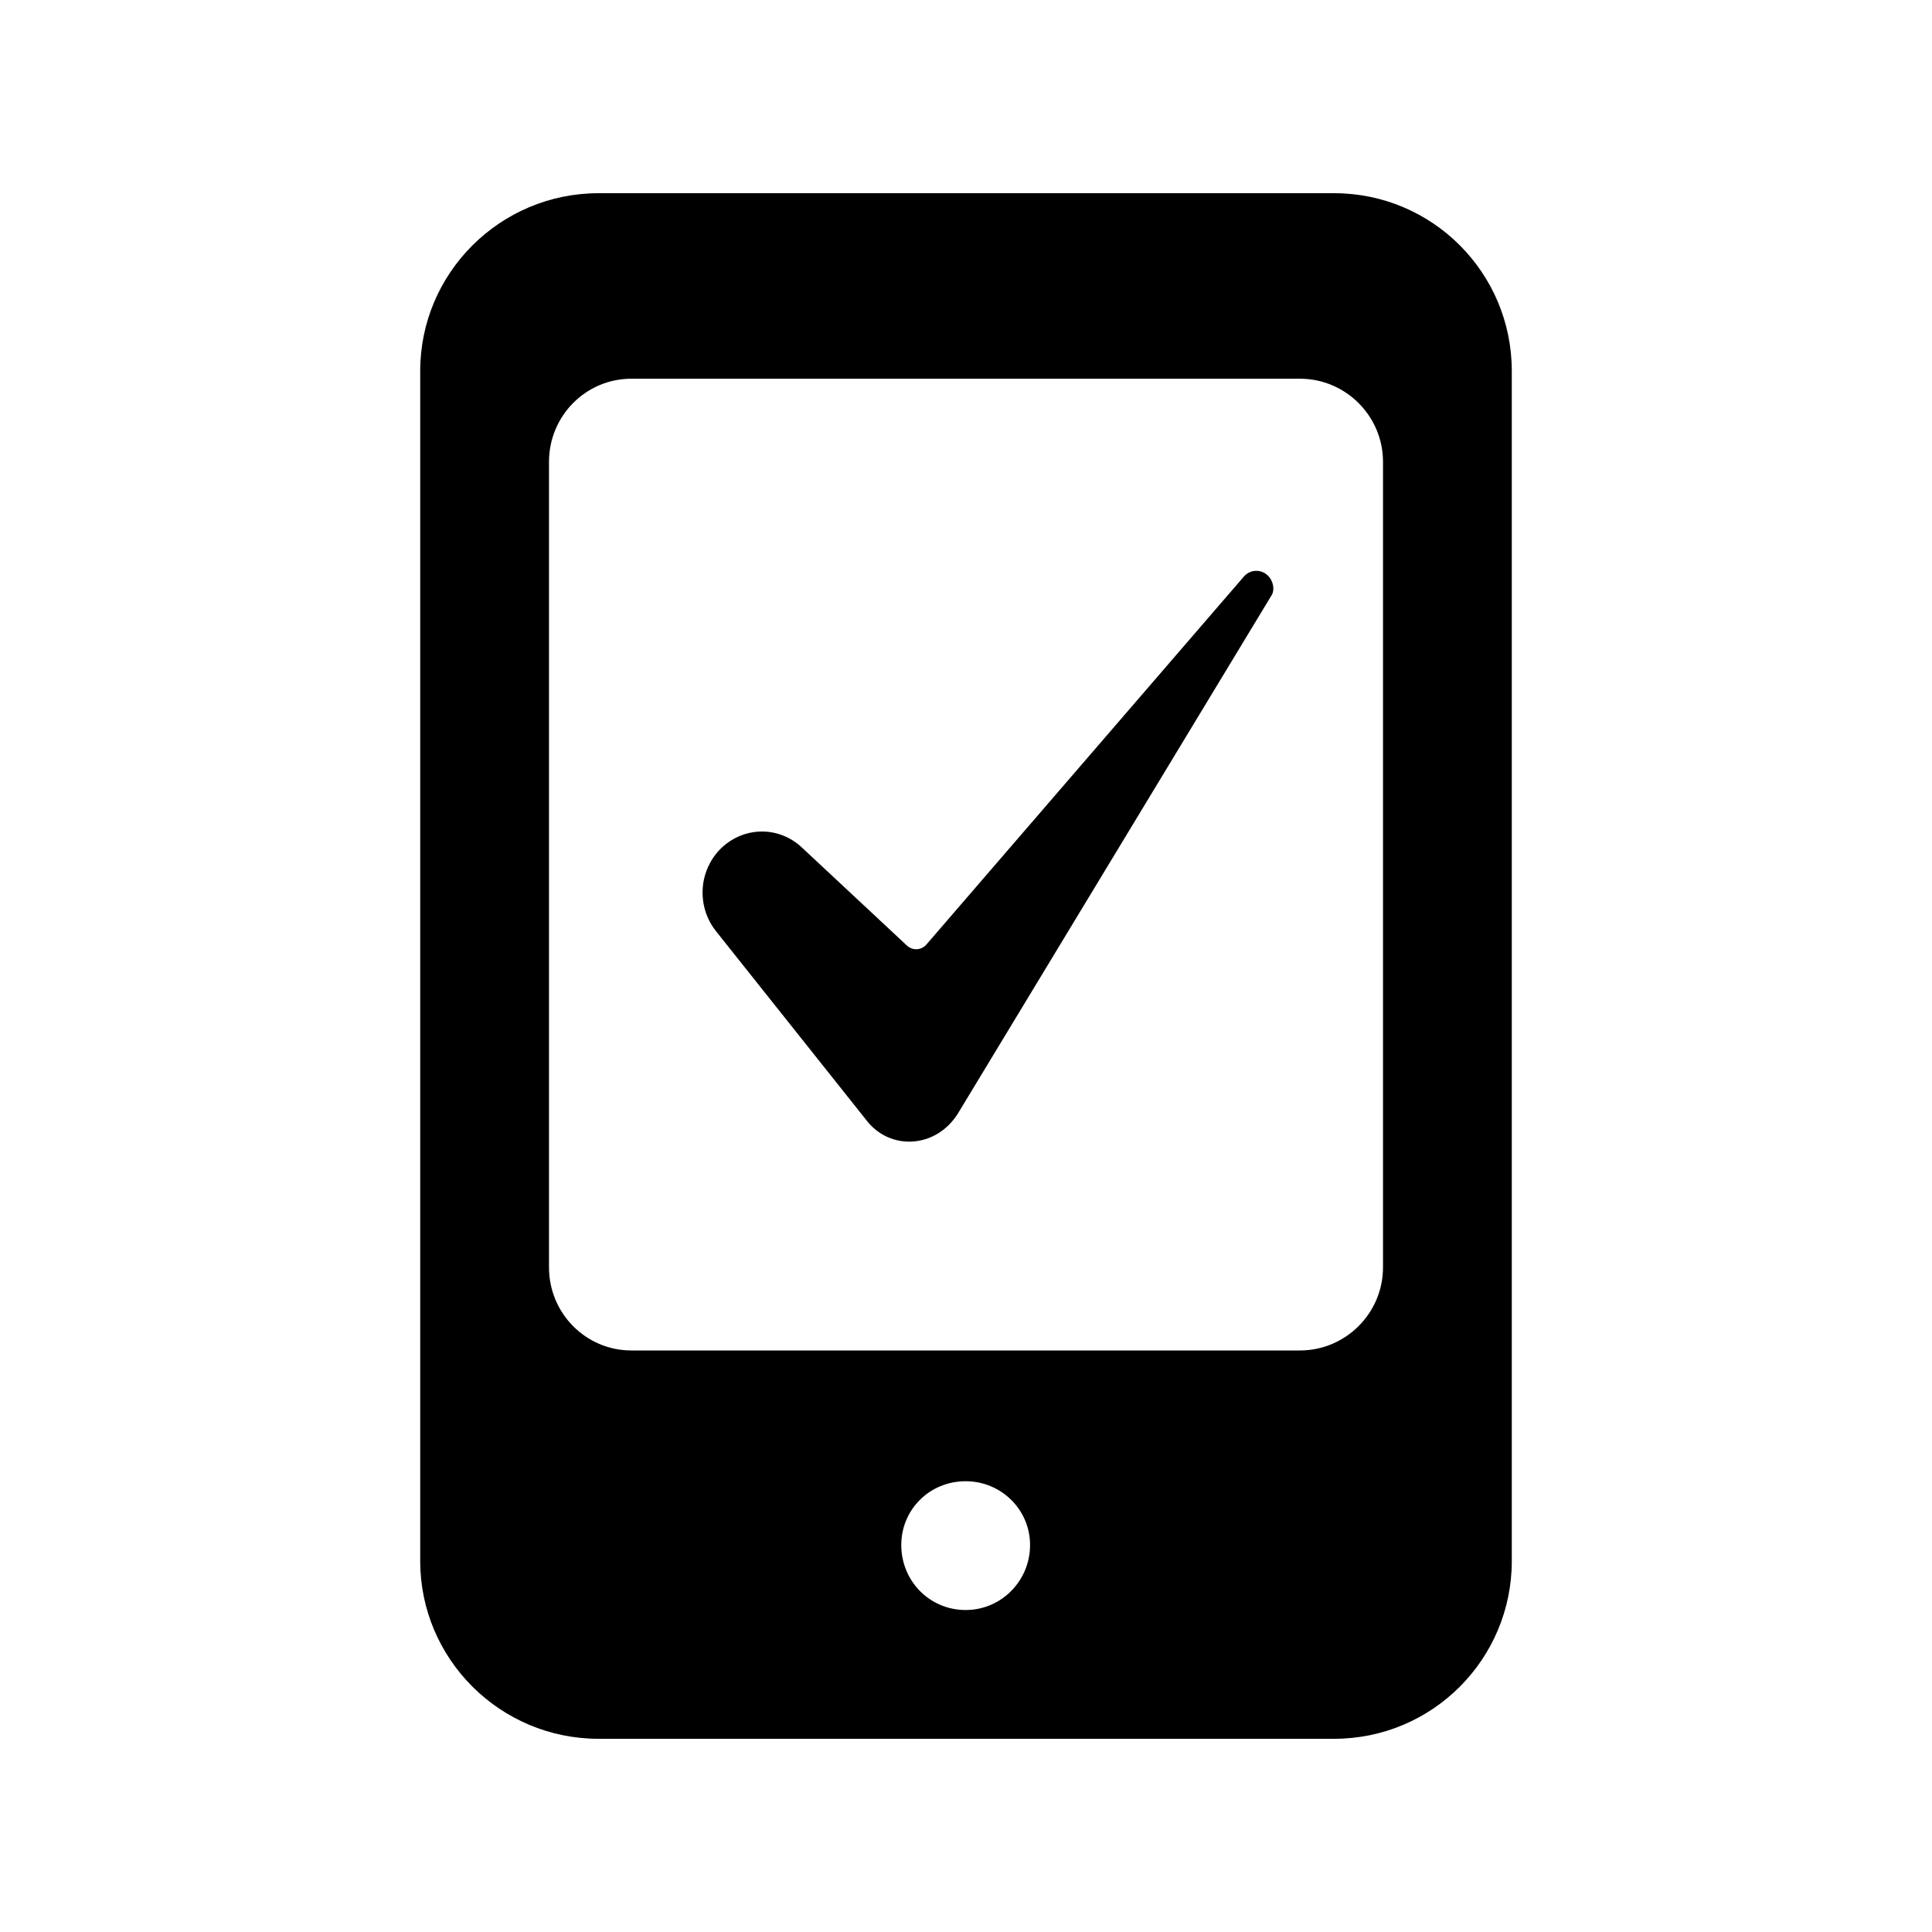
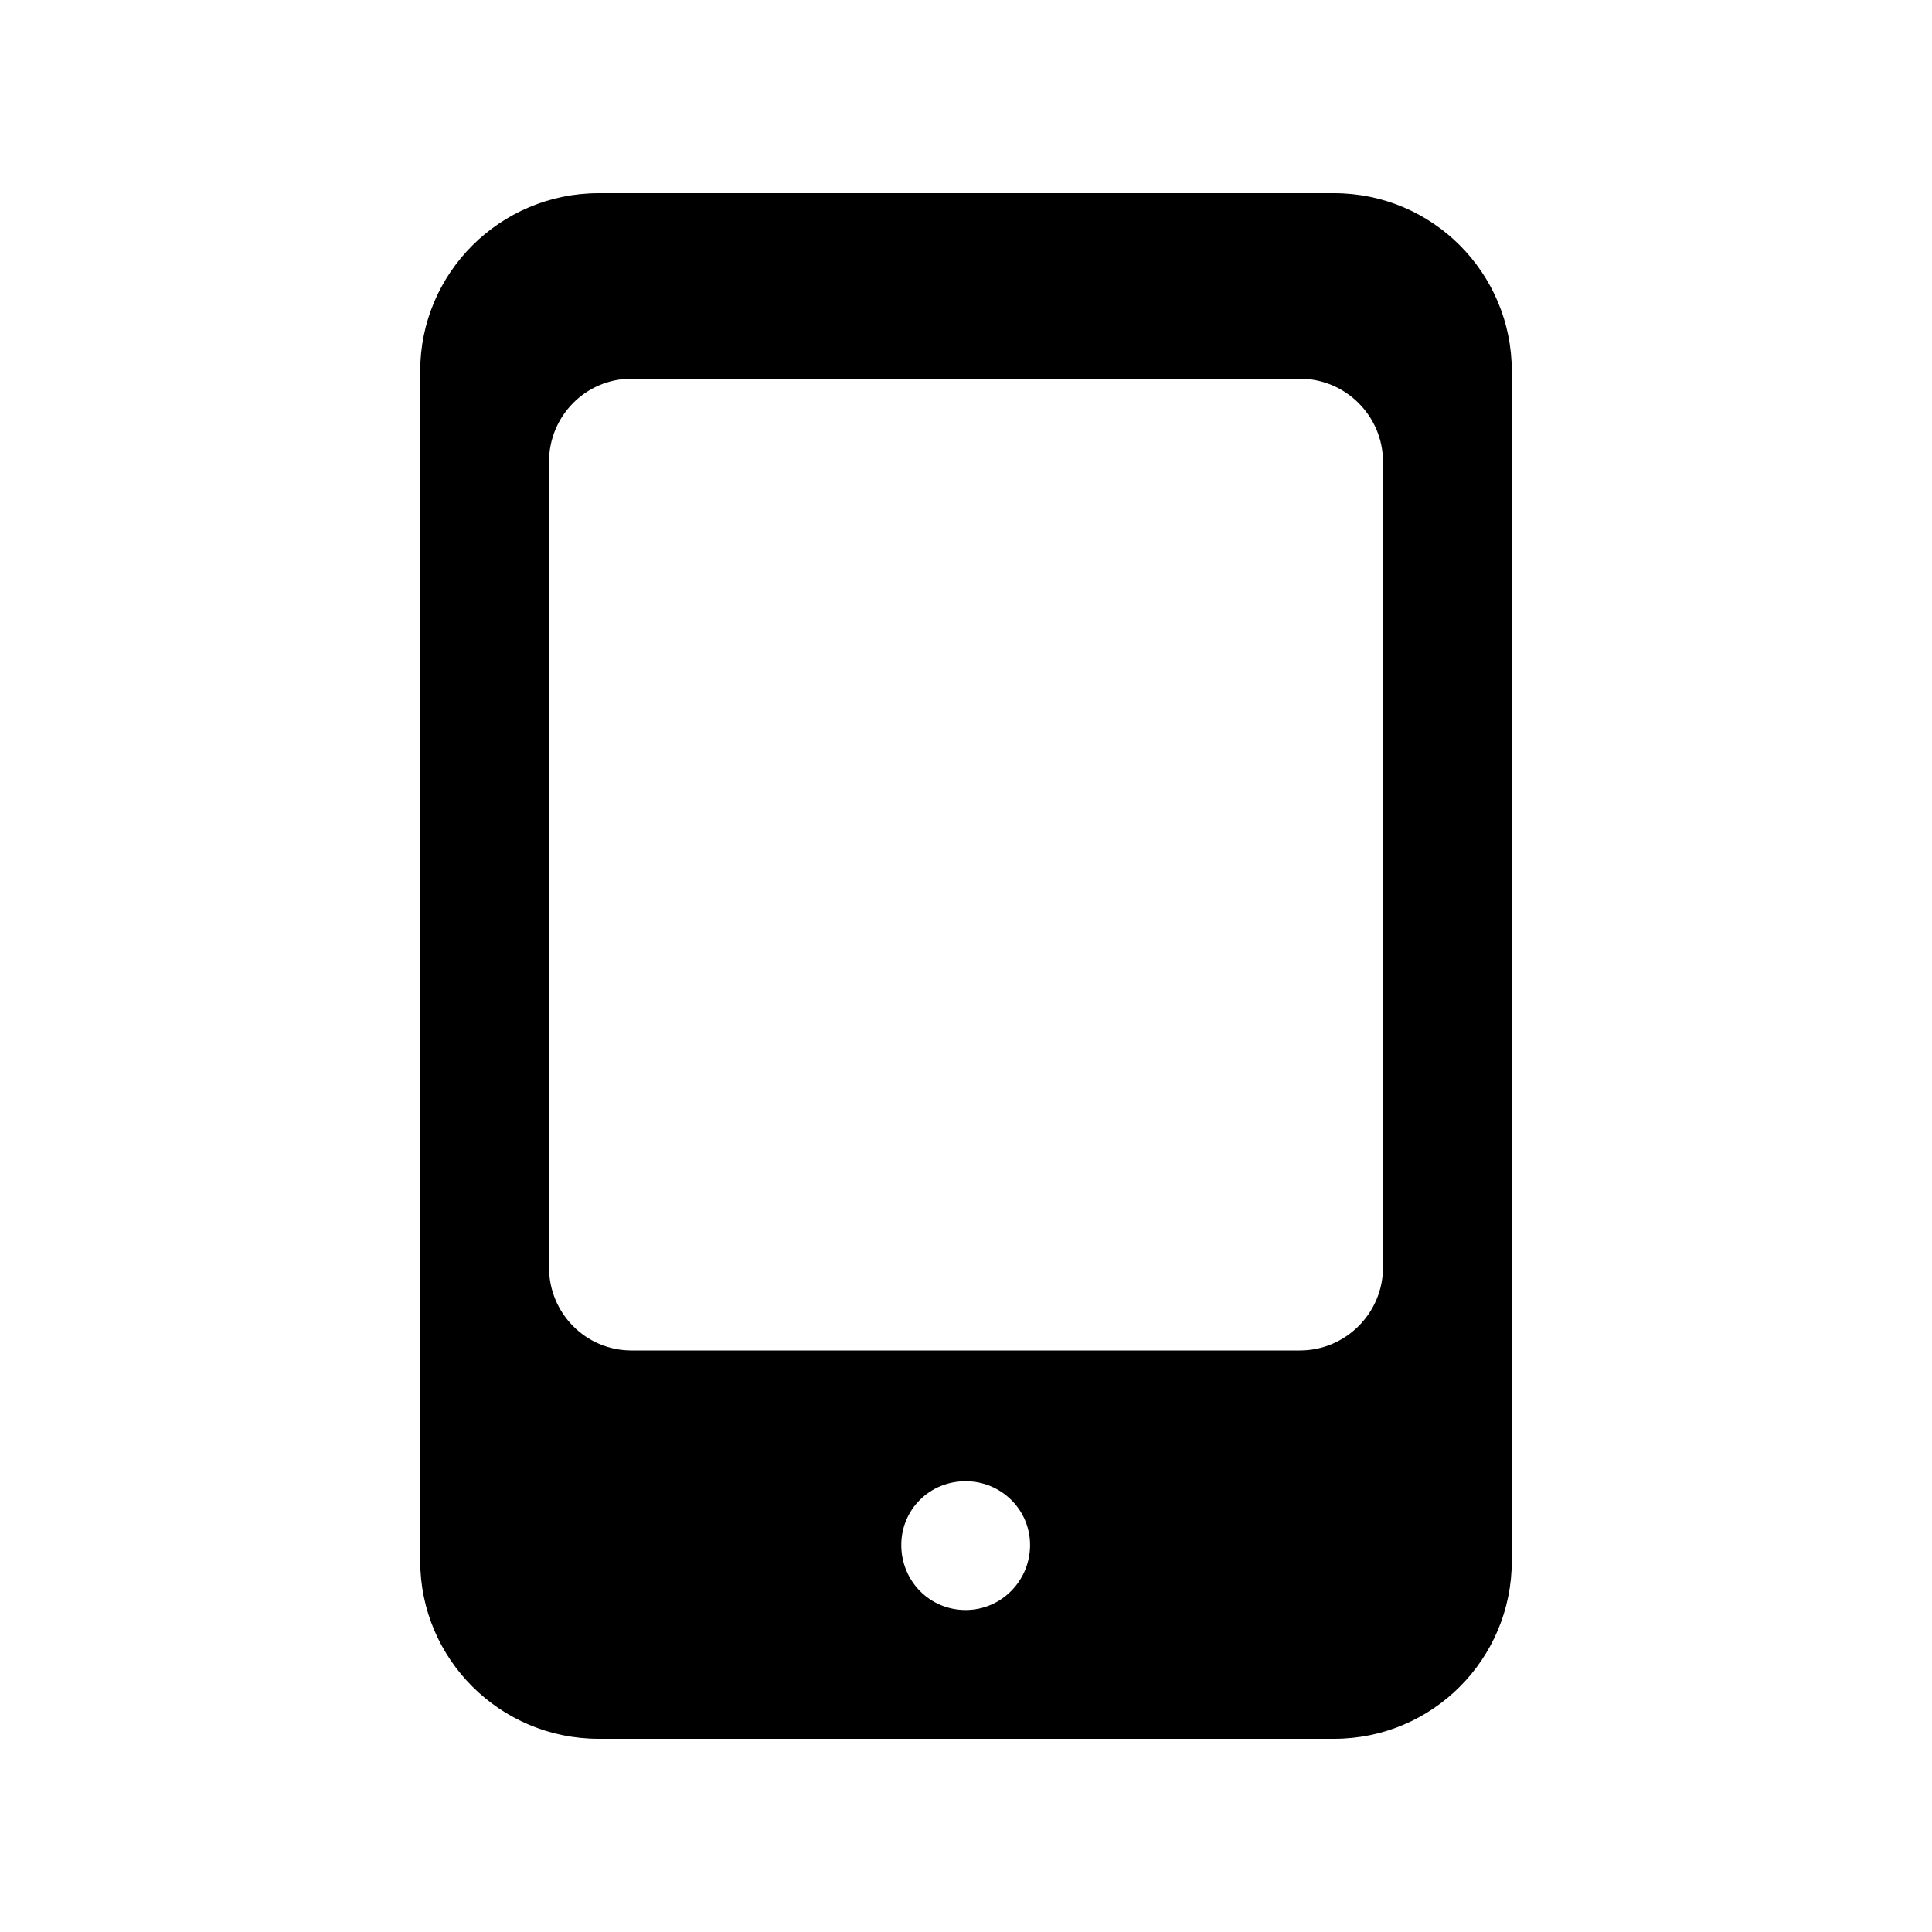
<svg xmlns="http://www.w3.org/2000/svg" width="44" height="44" viewBox="0 0 44 44" fill="none">
  <path d="M30.382 4.4H13.633C11.389 4.4 9.57 6.219 9.57 8.448V35.552C9.57 37.782 11.389 39.6 13.633 39.6H30.382C32.626 39.6 34.43 37.782 34.43 35.552V8.448C34.43 6.219 32.626 4.4 30.382 4.4ZM21.992 36.667C21.171 36.667 20.526 36.007 20.526 35.186C20.526 34.379 21.171 33.734 21.992 33.734C22.799 33.734 23.459 34.379 23.459 35.186C23.459 36.007 22.799 36.667 21.992 36.667ZM31.497 28.864C31.497 29.906 30.646 30.756 29.605 30.756H14.38C13.339 30.756 12.503 29.906 12.503 28.864V10.517C12.503 9.475 13.339 8.625 14.38 8.625H29.605C30.646 8.625 31.497 9.475 31.497 10.517V28.864Z" fill="black" />
-   <path d="M17.351 18.937C17.095 18.938 16.845 19.013 16.629 19.154C16.413 19.294 16.24 19.495 16.131 19.732C16.021 19.969 15.979 20.233 16.01 20.494C16.041 20.754 16.142 21.001 16.304 21.204L19.746 25.53C19.869 25.686 20.026 25.81 20.205 25.892C20.384 25.973 20.579 26.009 20.774 25.998C21.192 25.975 21.569 25.746 21.81 25.369L28.96 13.556C28.961 13.554 28.962 13.552 28.963 13.55C29.03 13.445 29.009 13.235 28.87 13.104C28.832 13.068 28.787 13.04 28.738 13.022C28.69 13.005 28.638 12.997 28.586 13.001C28.534 13.005 28.484 13.019 28.438 13.043C28.392 13.068 28.351 13.102 28.318 13.143C28.316 13.146 28.313 13.149 28.31 13.152L21.099 21.51C21.072 21.542 21.039 21.568 21.001 21.586C20.964 21.605 20.924 21.616 20.882 21.618C20.841 21.62 20.799 21.614 20.761 21.6C20.721 21.585 20.686 21.563 20.655 21.535L18.262 19.301C18.013 19.067 17.689 18.937 17.351 18.937Z" fill="black" />
</svg>